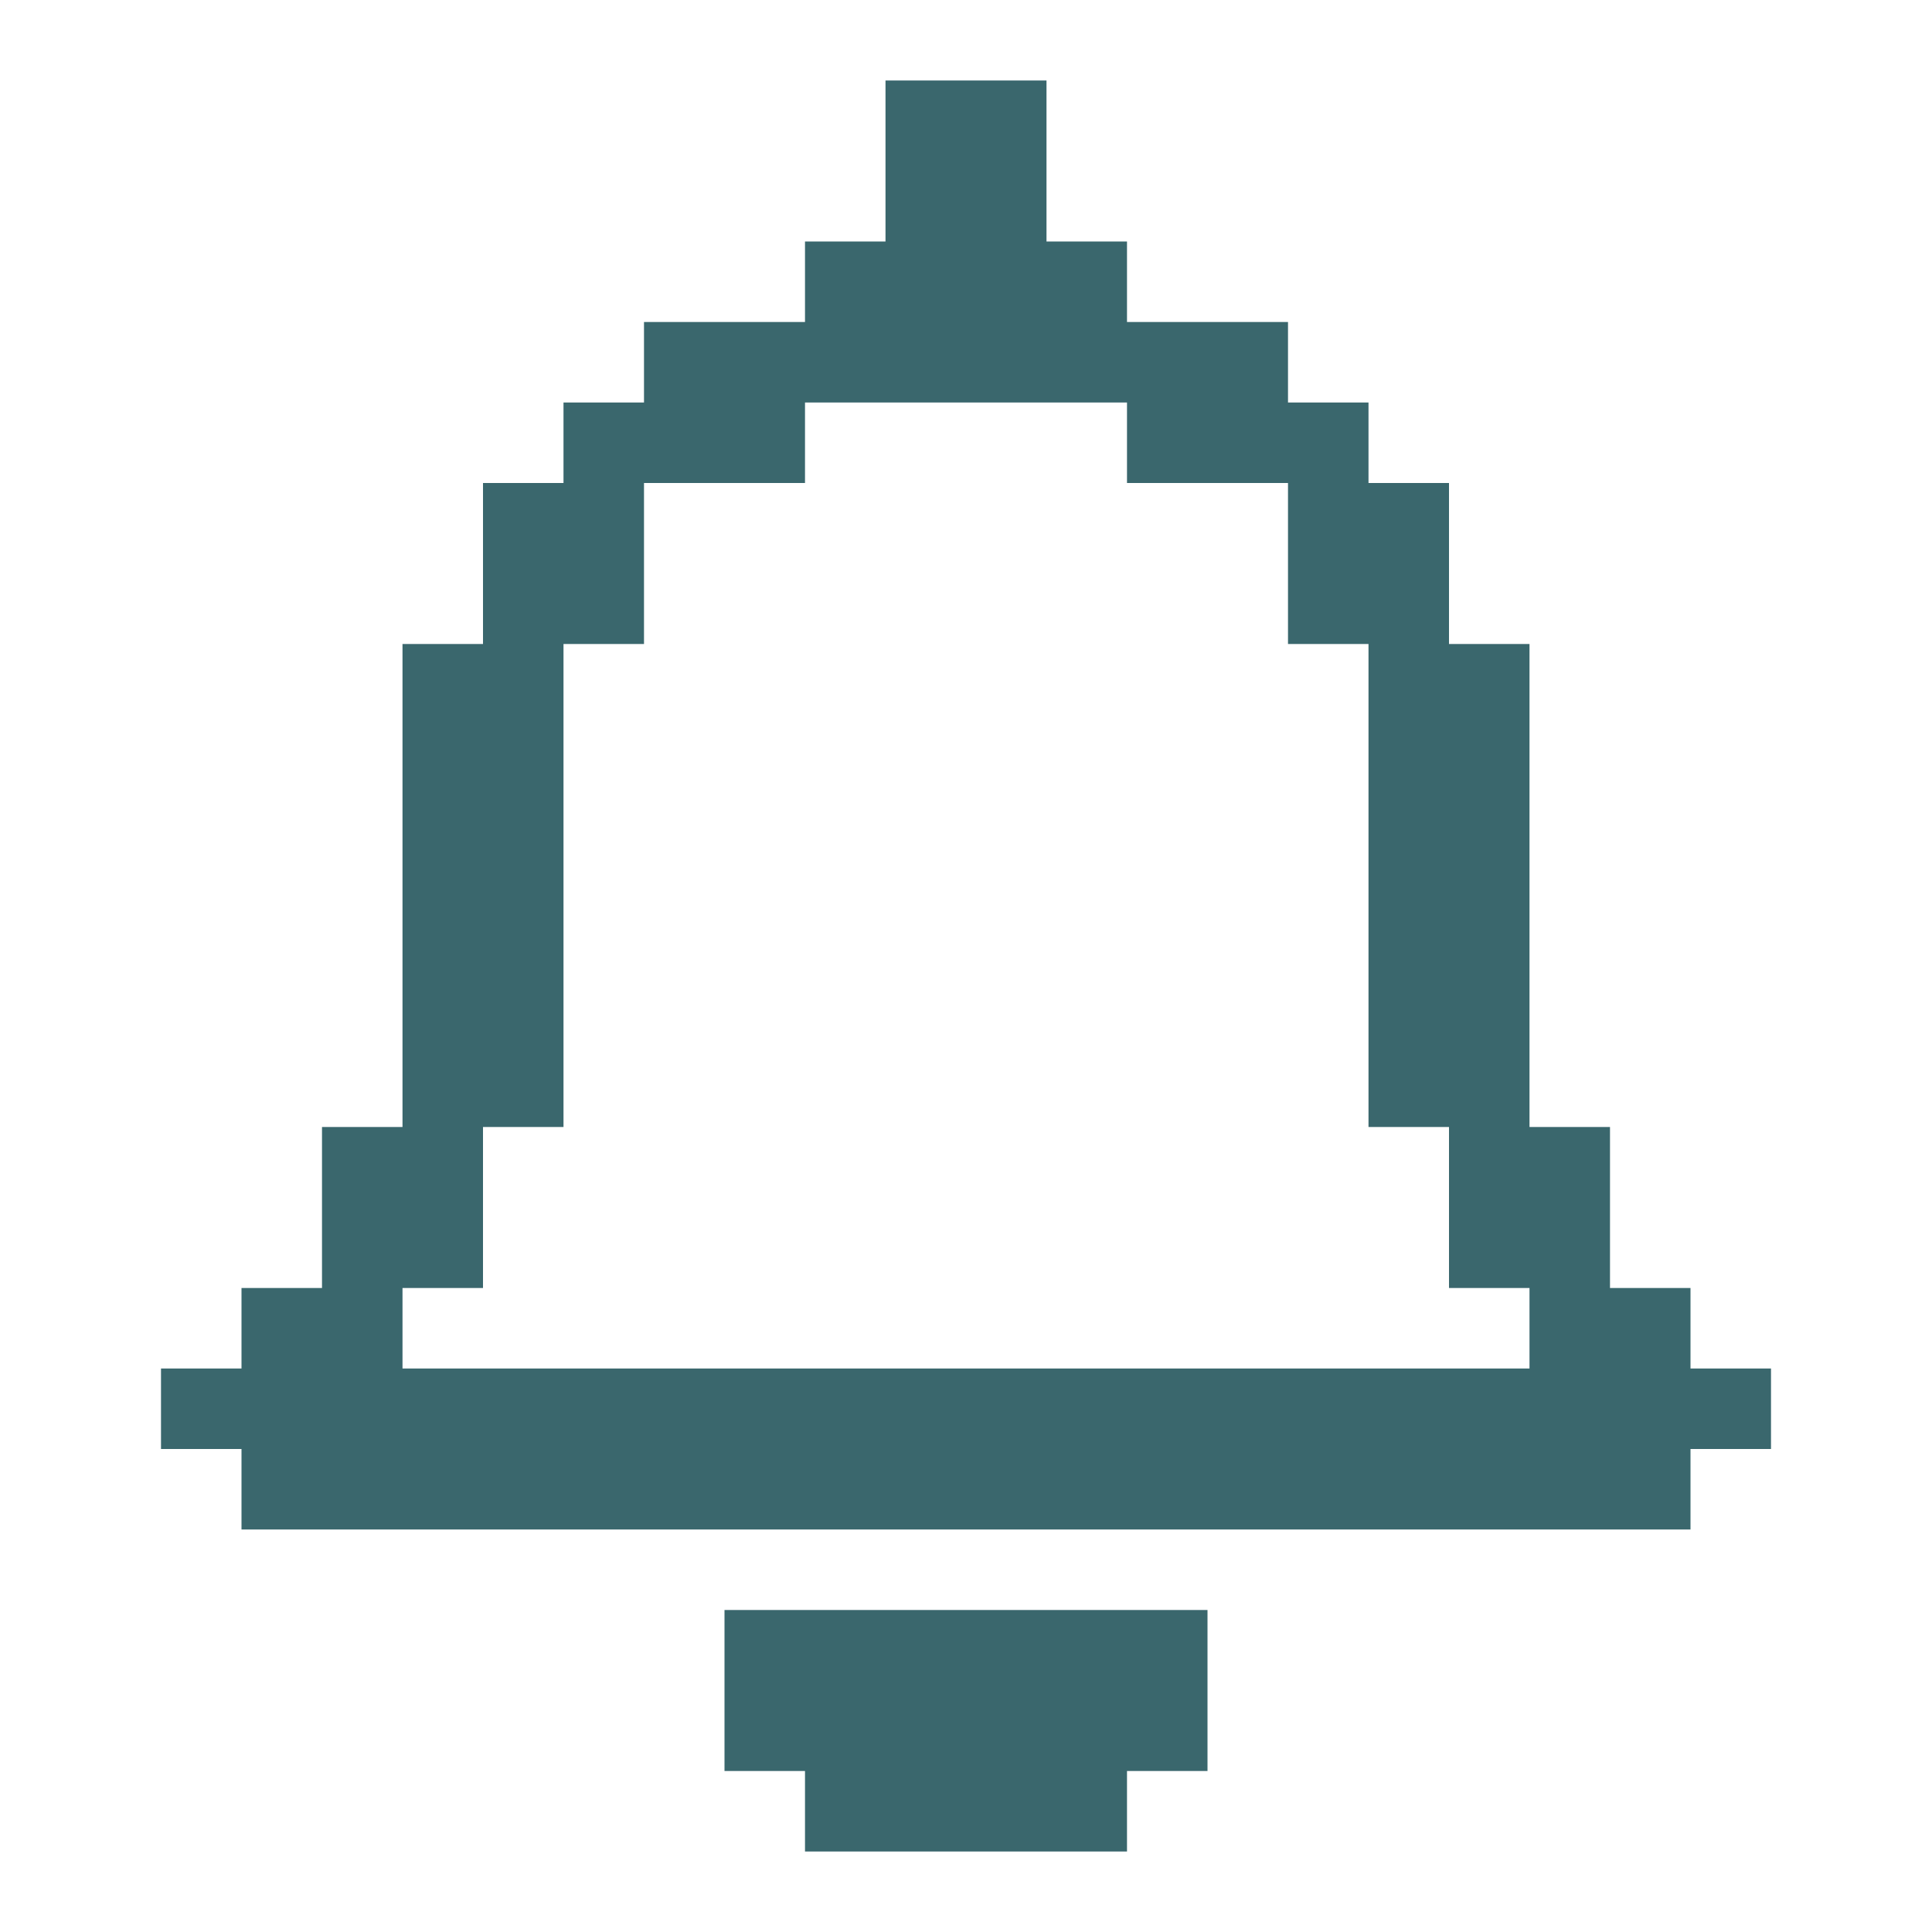
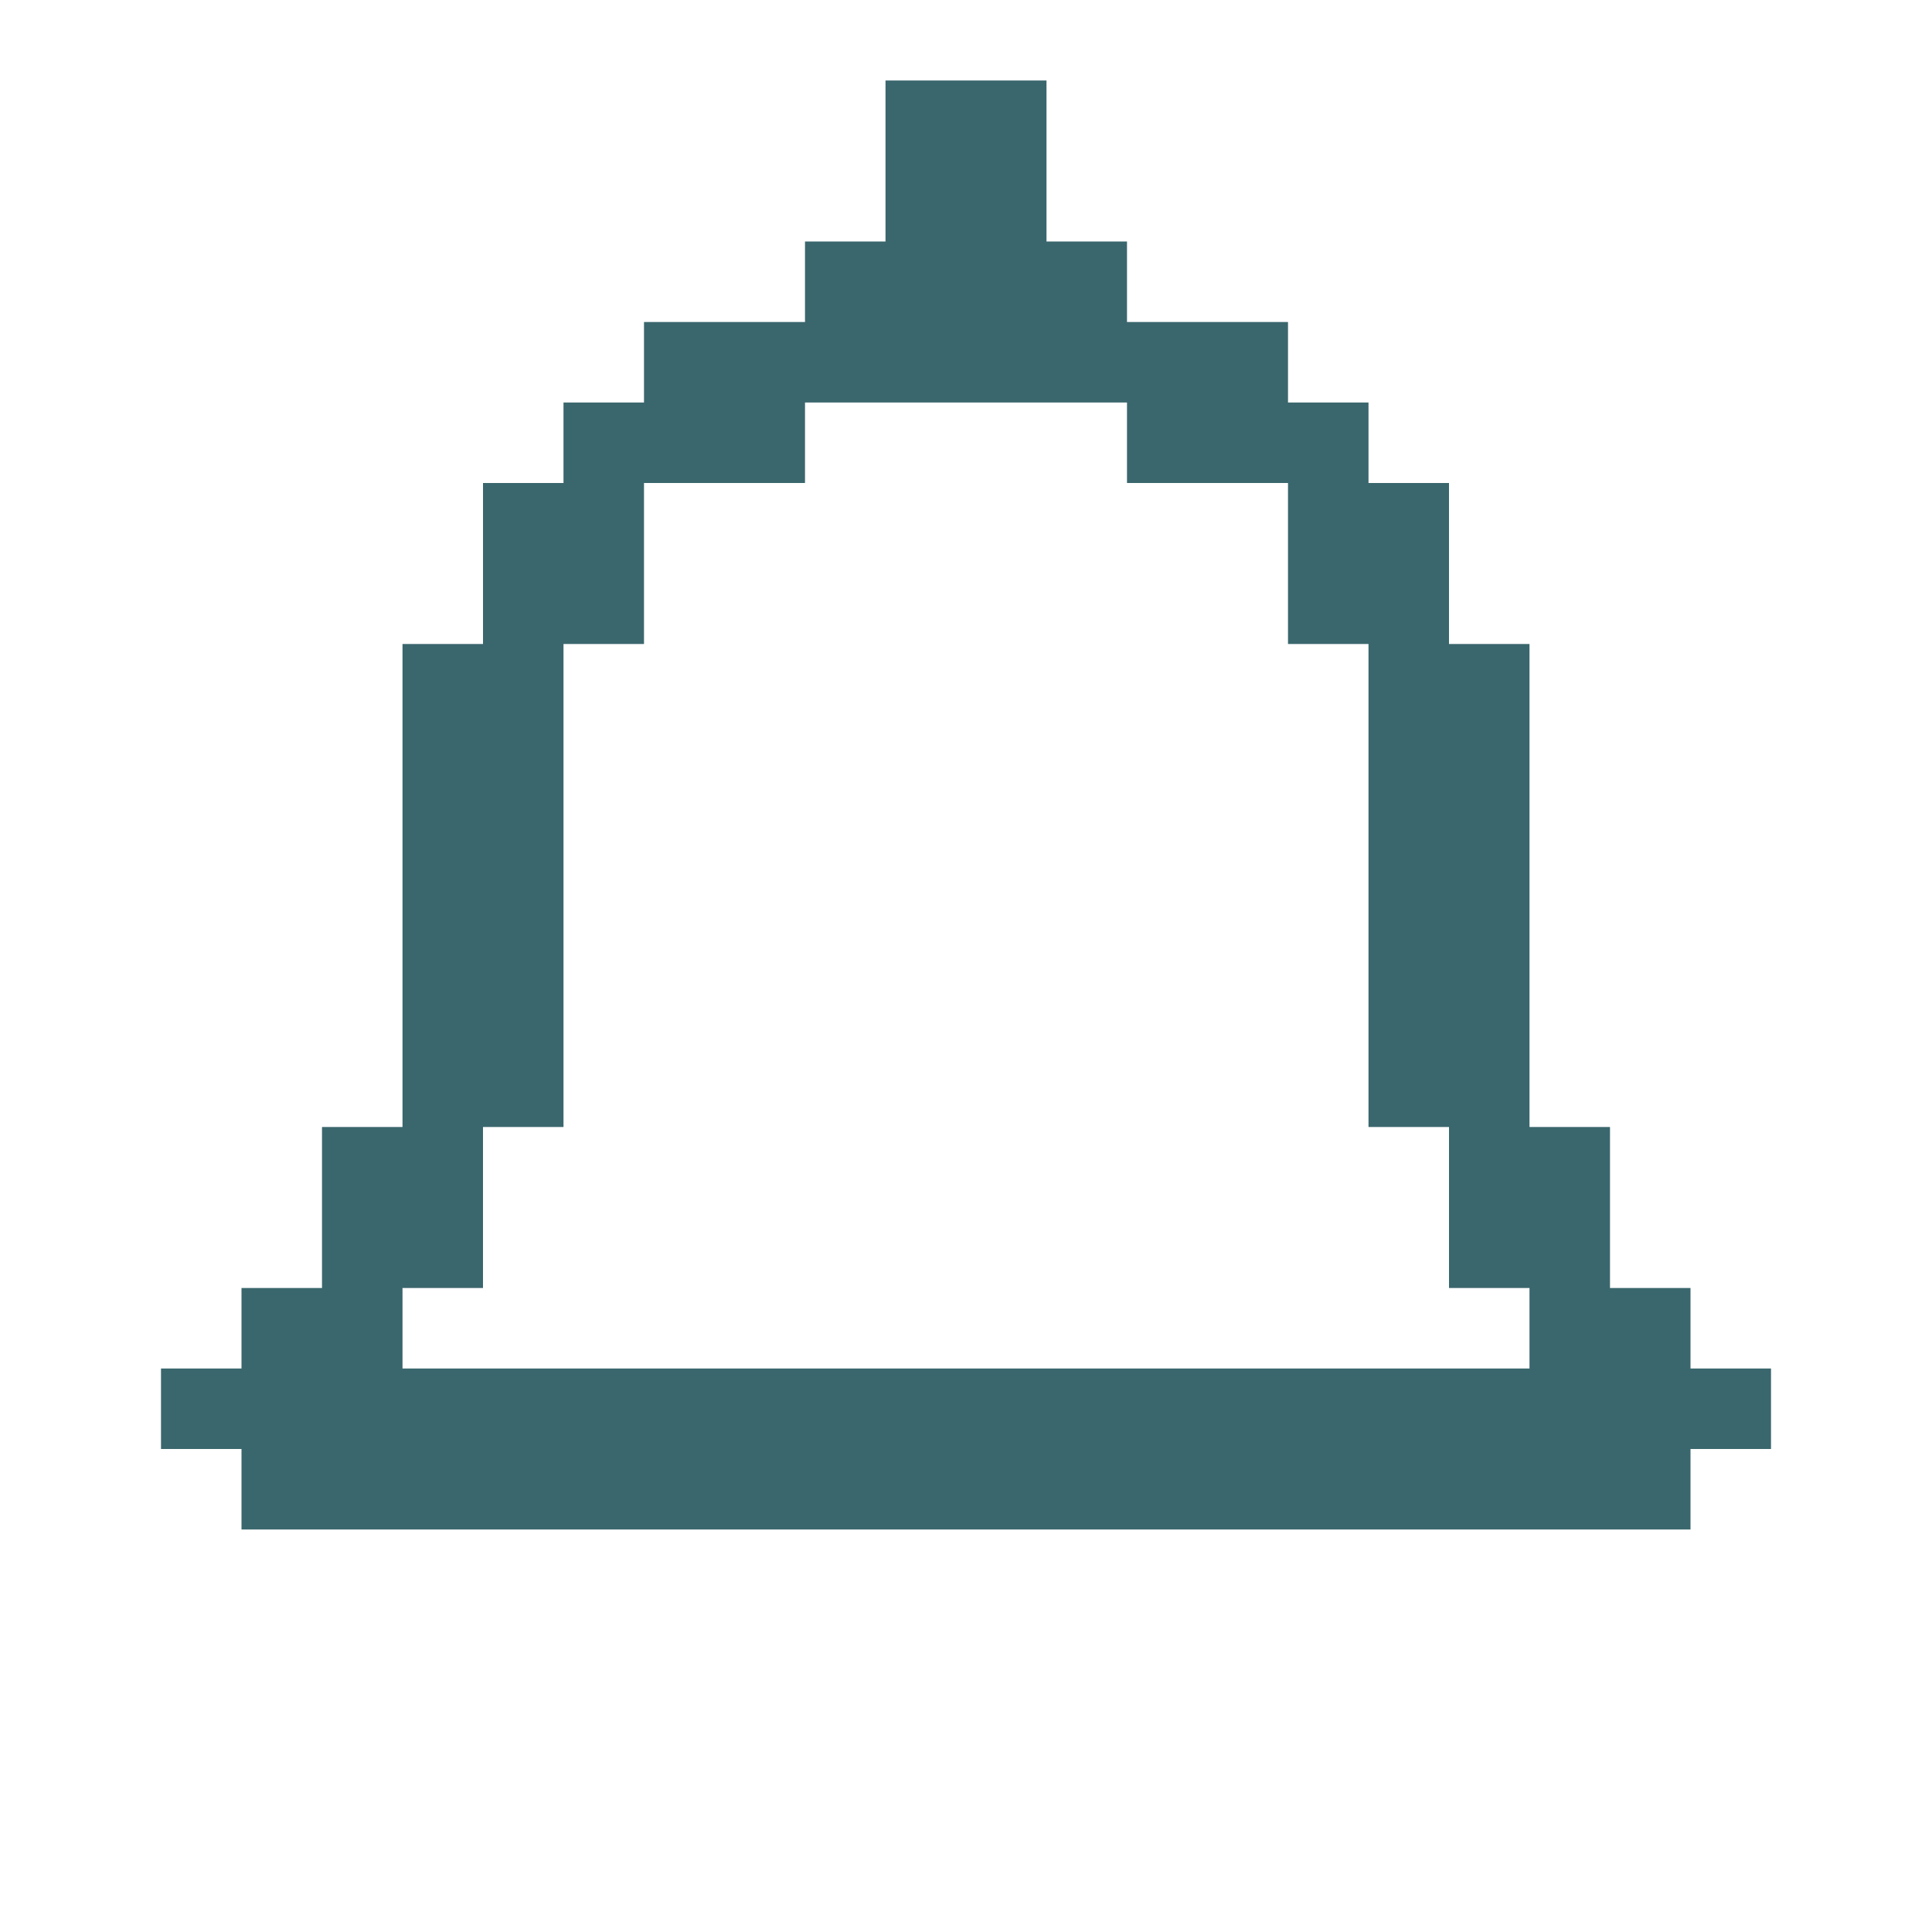
<svg xmlns="http://www.w3.org/2000/svg" width="24" height="24" viewBox="0 0 24 24" fill="none">
-   <path d="M15 20V22H14V23H10V22H9V20H15Z" fill="#3A676D" />
  <path d="M21 17V16H20V14H19V8H18V6H17V5H16V4H14V3H13V1H11V3H10V4H8V5H7V6H6V8H5V14H4V16H3V17H2V18H3V19H21V18H22V17H21ZM6 16V14H7V8H8V6H10V5H14V6H16V8H17V14H18V16H19V17H5V16H6Z" fill="#3A676D" />
</svg>